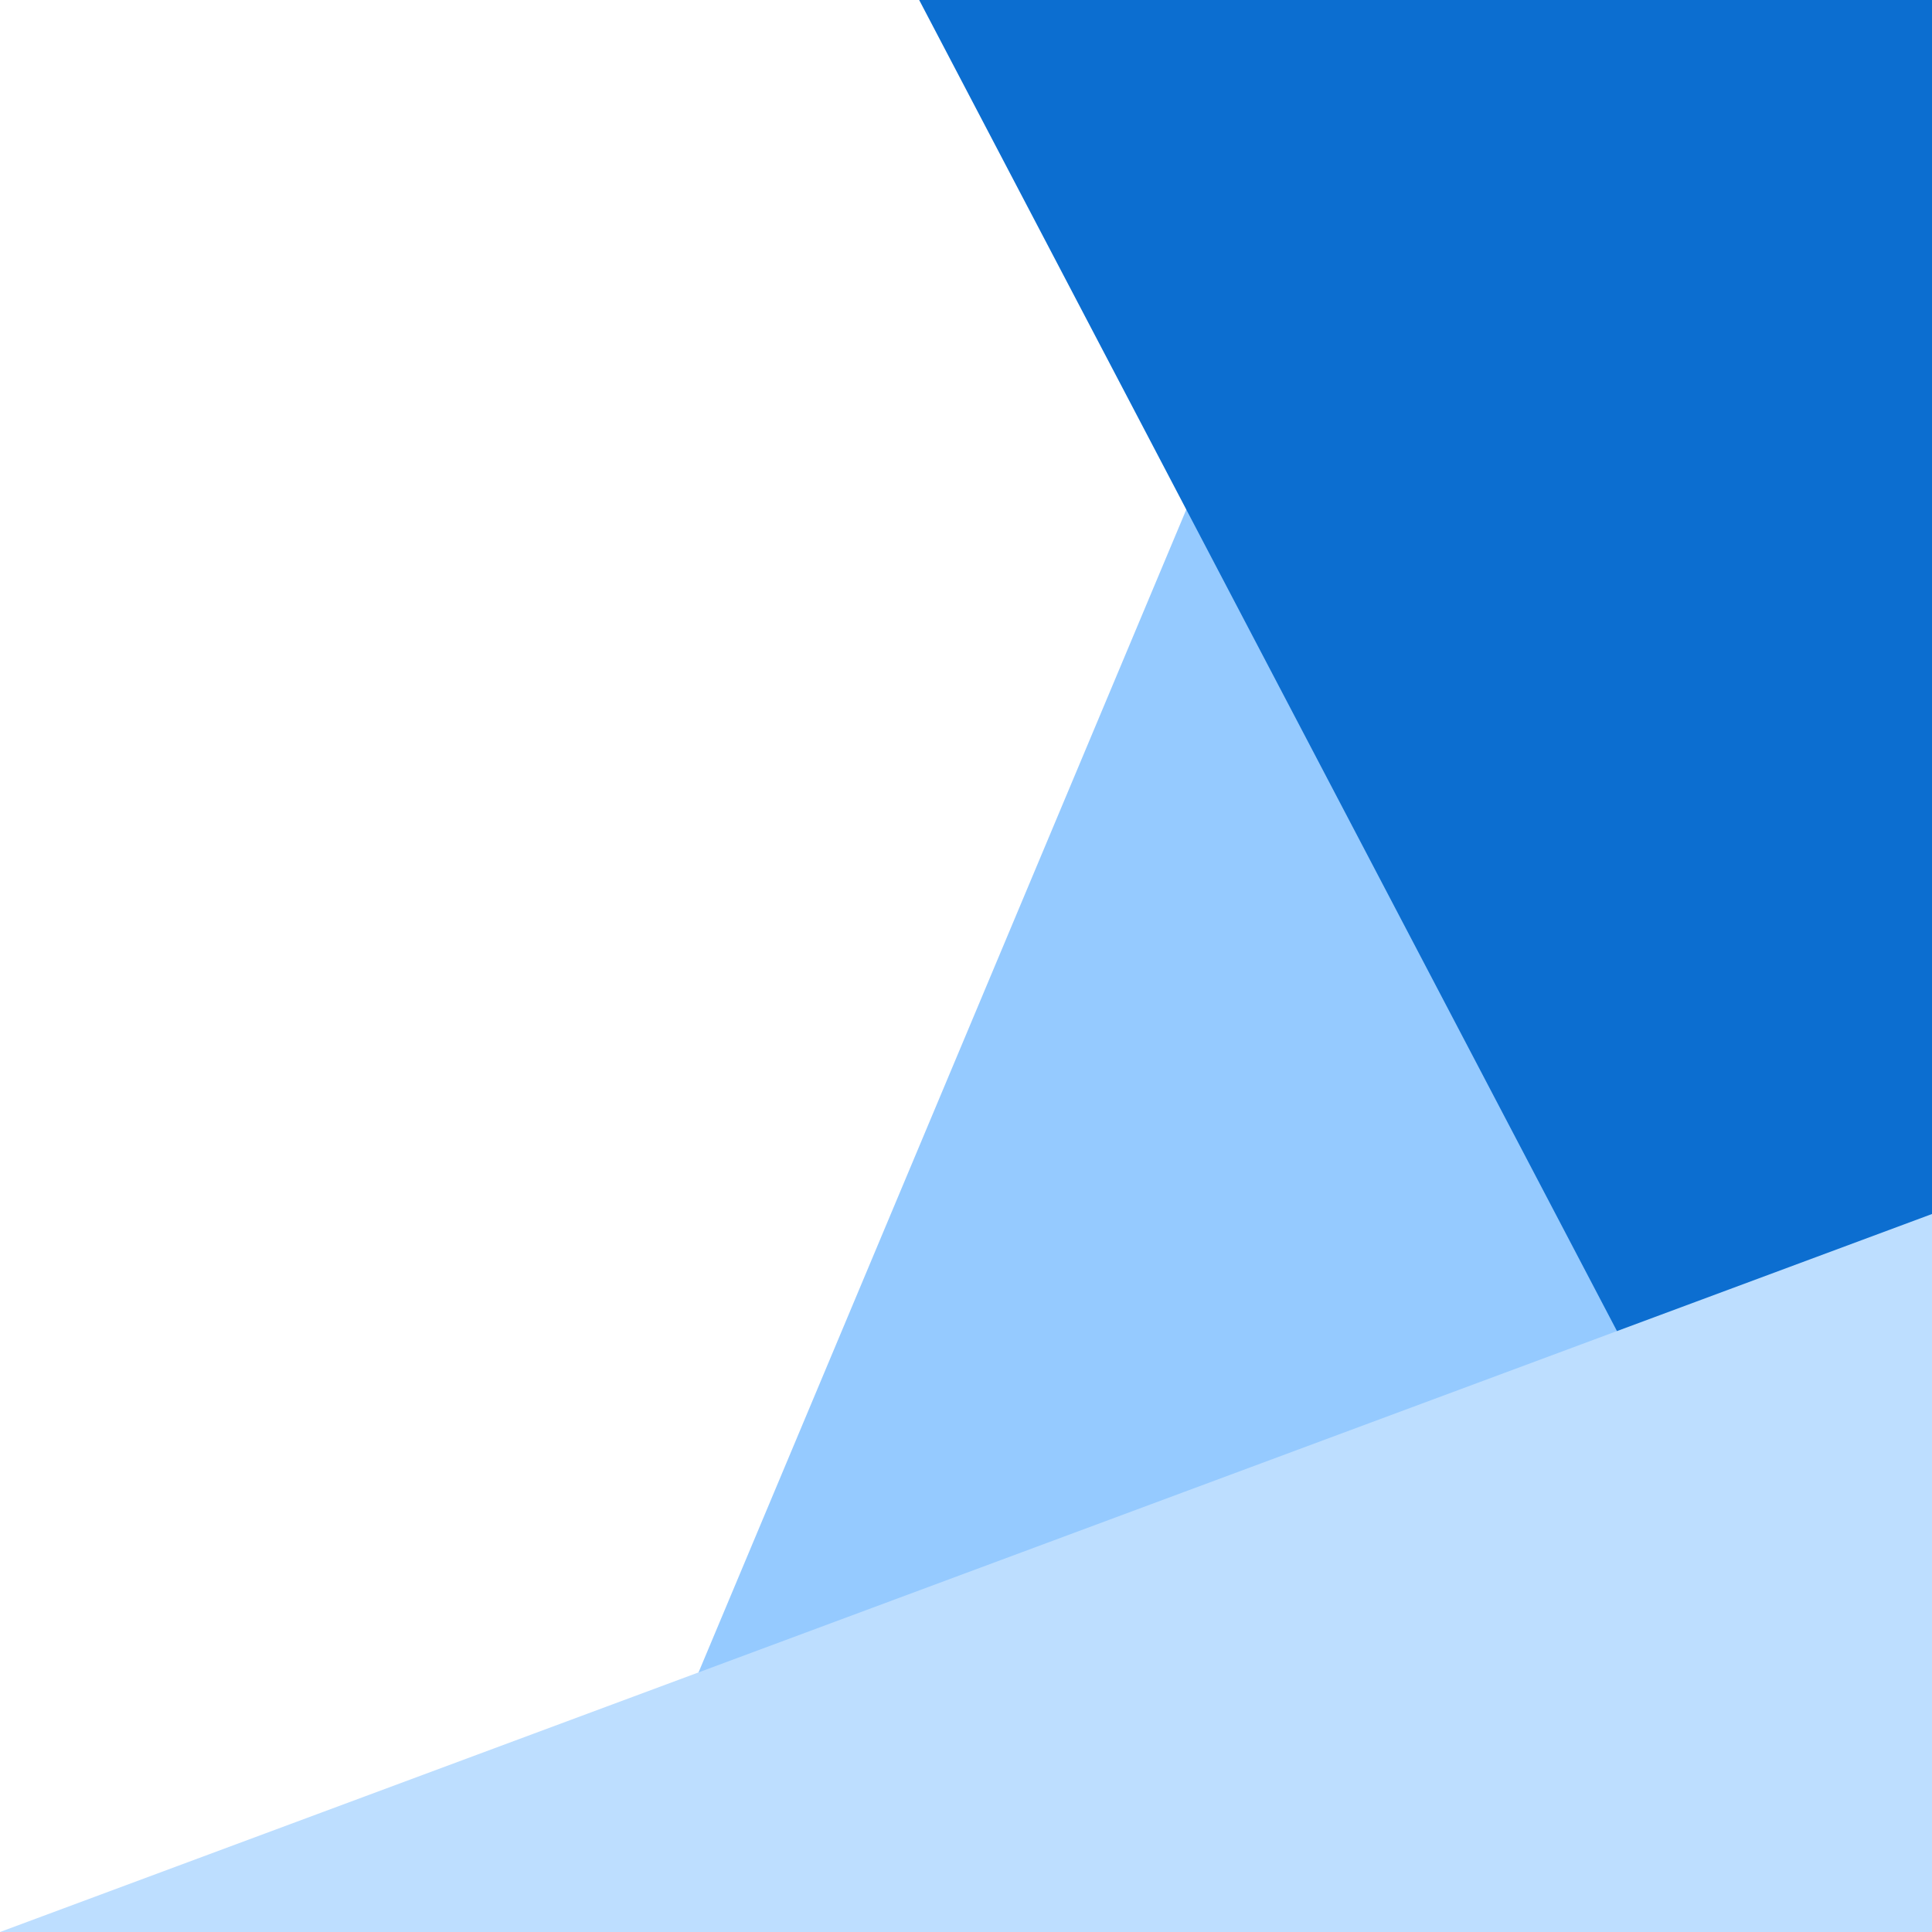
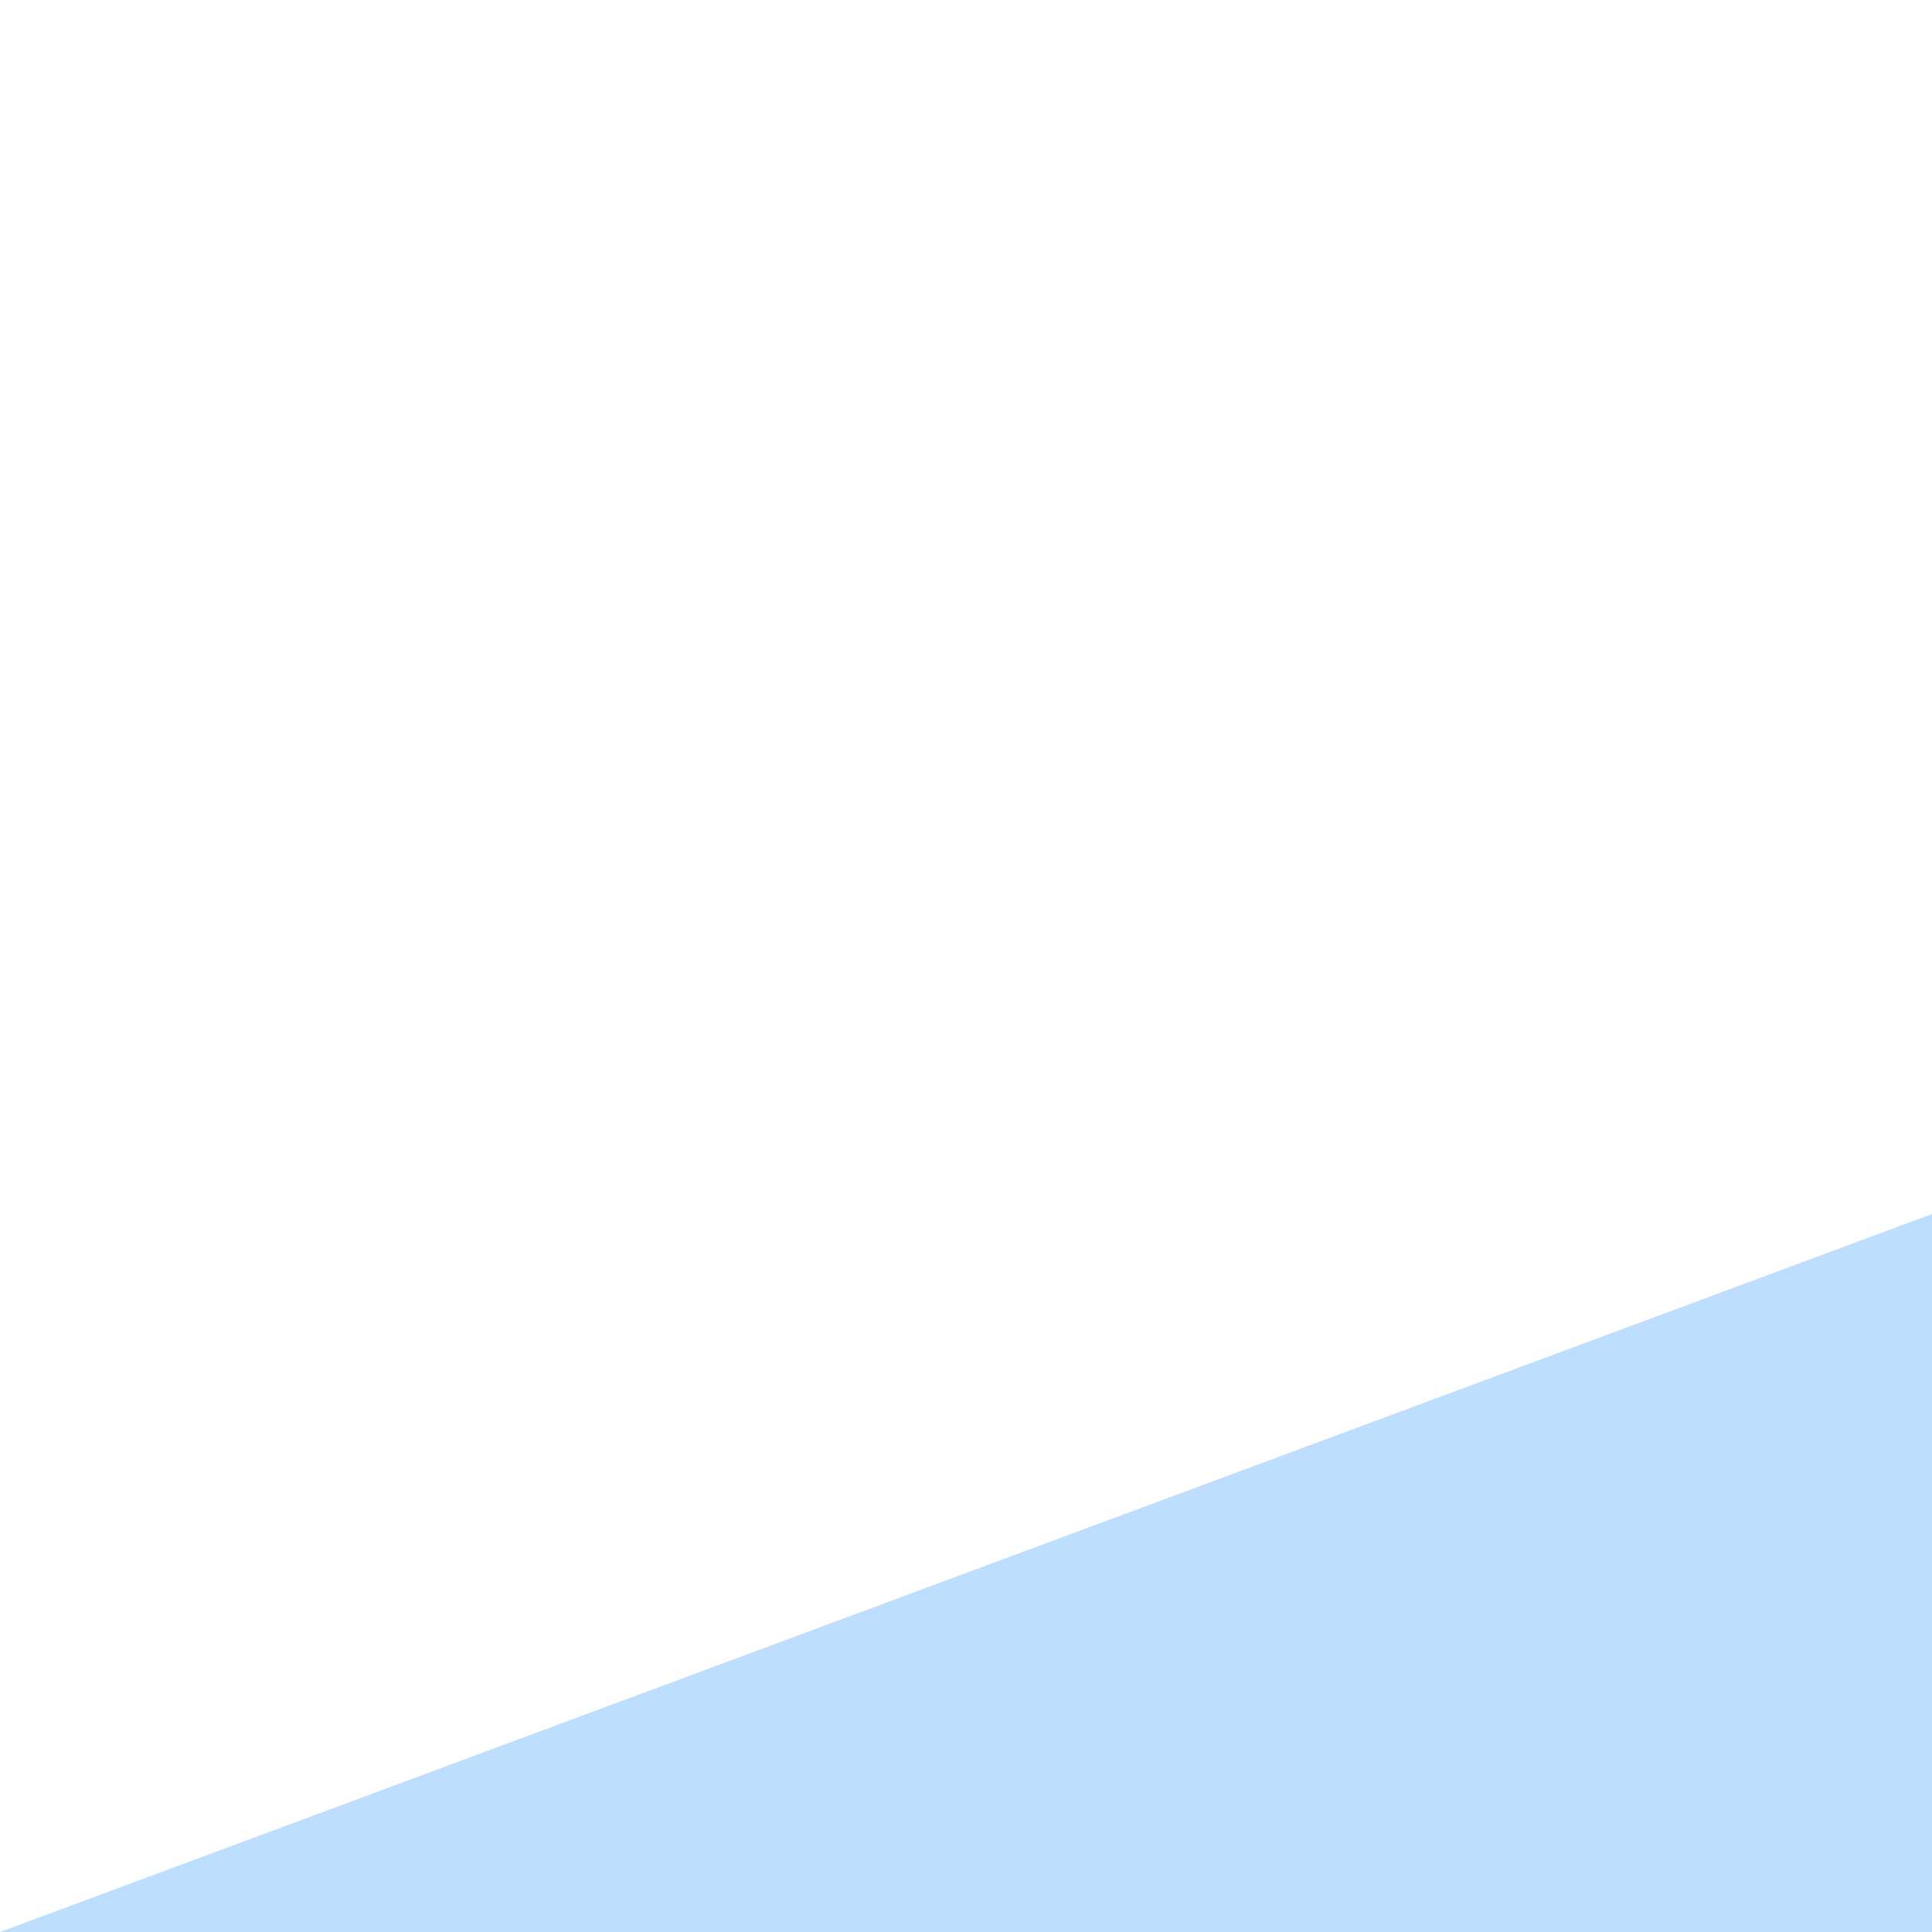
<svg xmlns="http://www.w3.org/2000/svg" viewBox="0 0 557 557" fill="none">
-   <path opacity="0.5" d="M170 557L353.715 119L504 391.708V557H170Z" fill="#2D96FF" />
-   <path d="M265 0L557 557V314.86V0H265Z" fill="#0C6ED0" />
-   <path d="M0 557L557 350V557H194.097H0Z" fill="#BDDEFF" />
+   <path d="M0 557L557 350V557H0Z" fill="#BDDEFF" />
</svg>